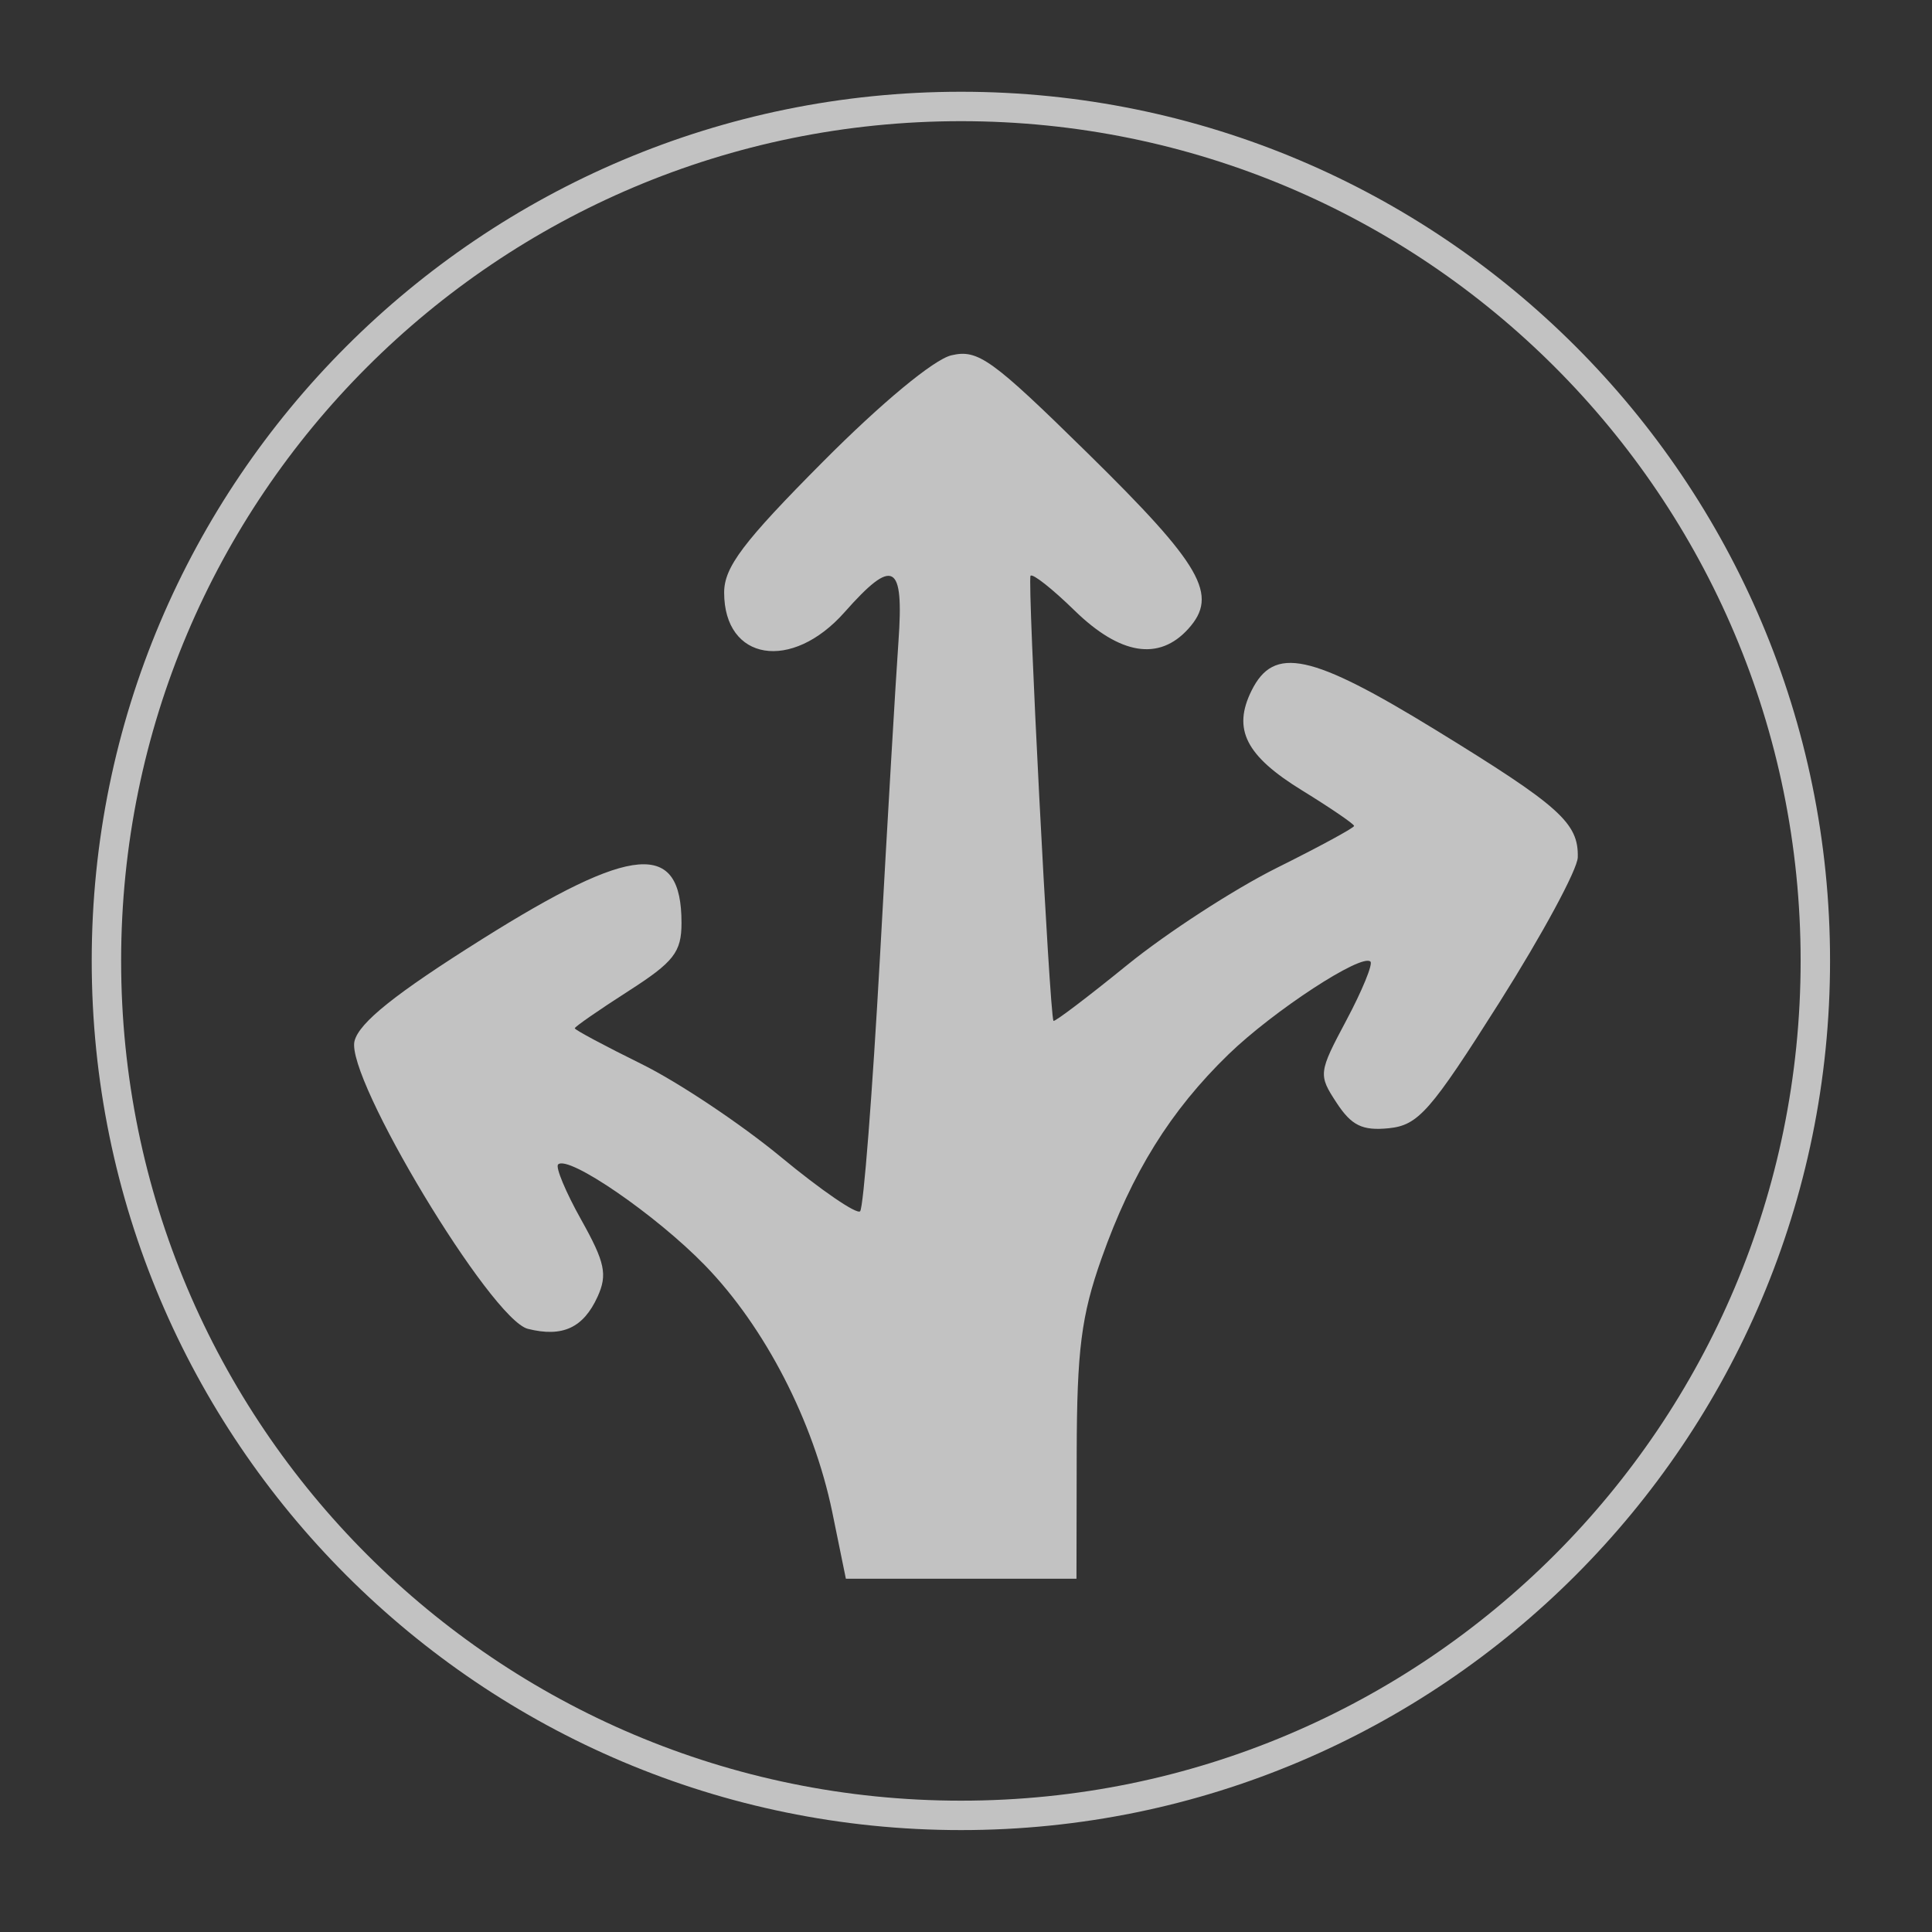
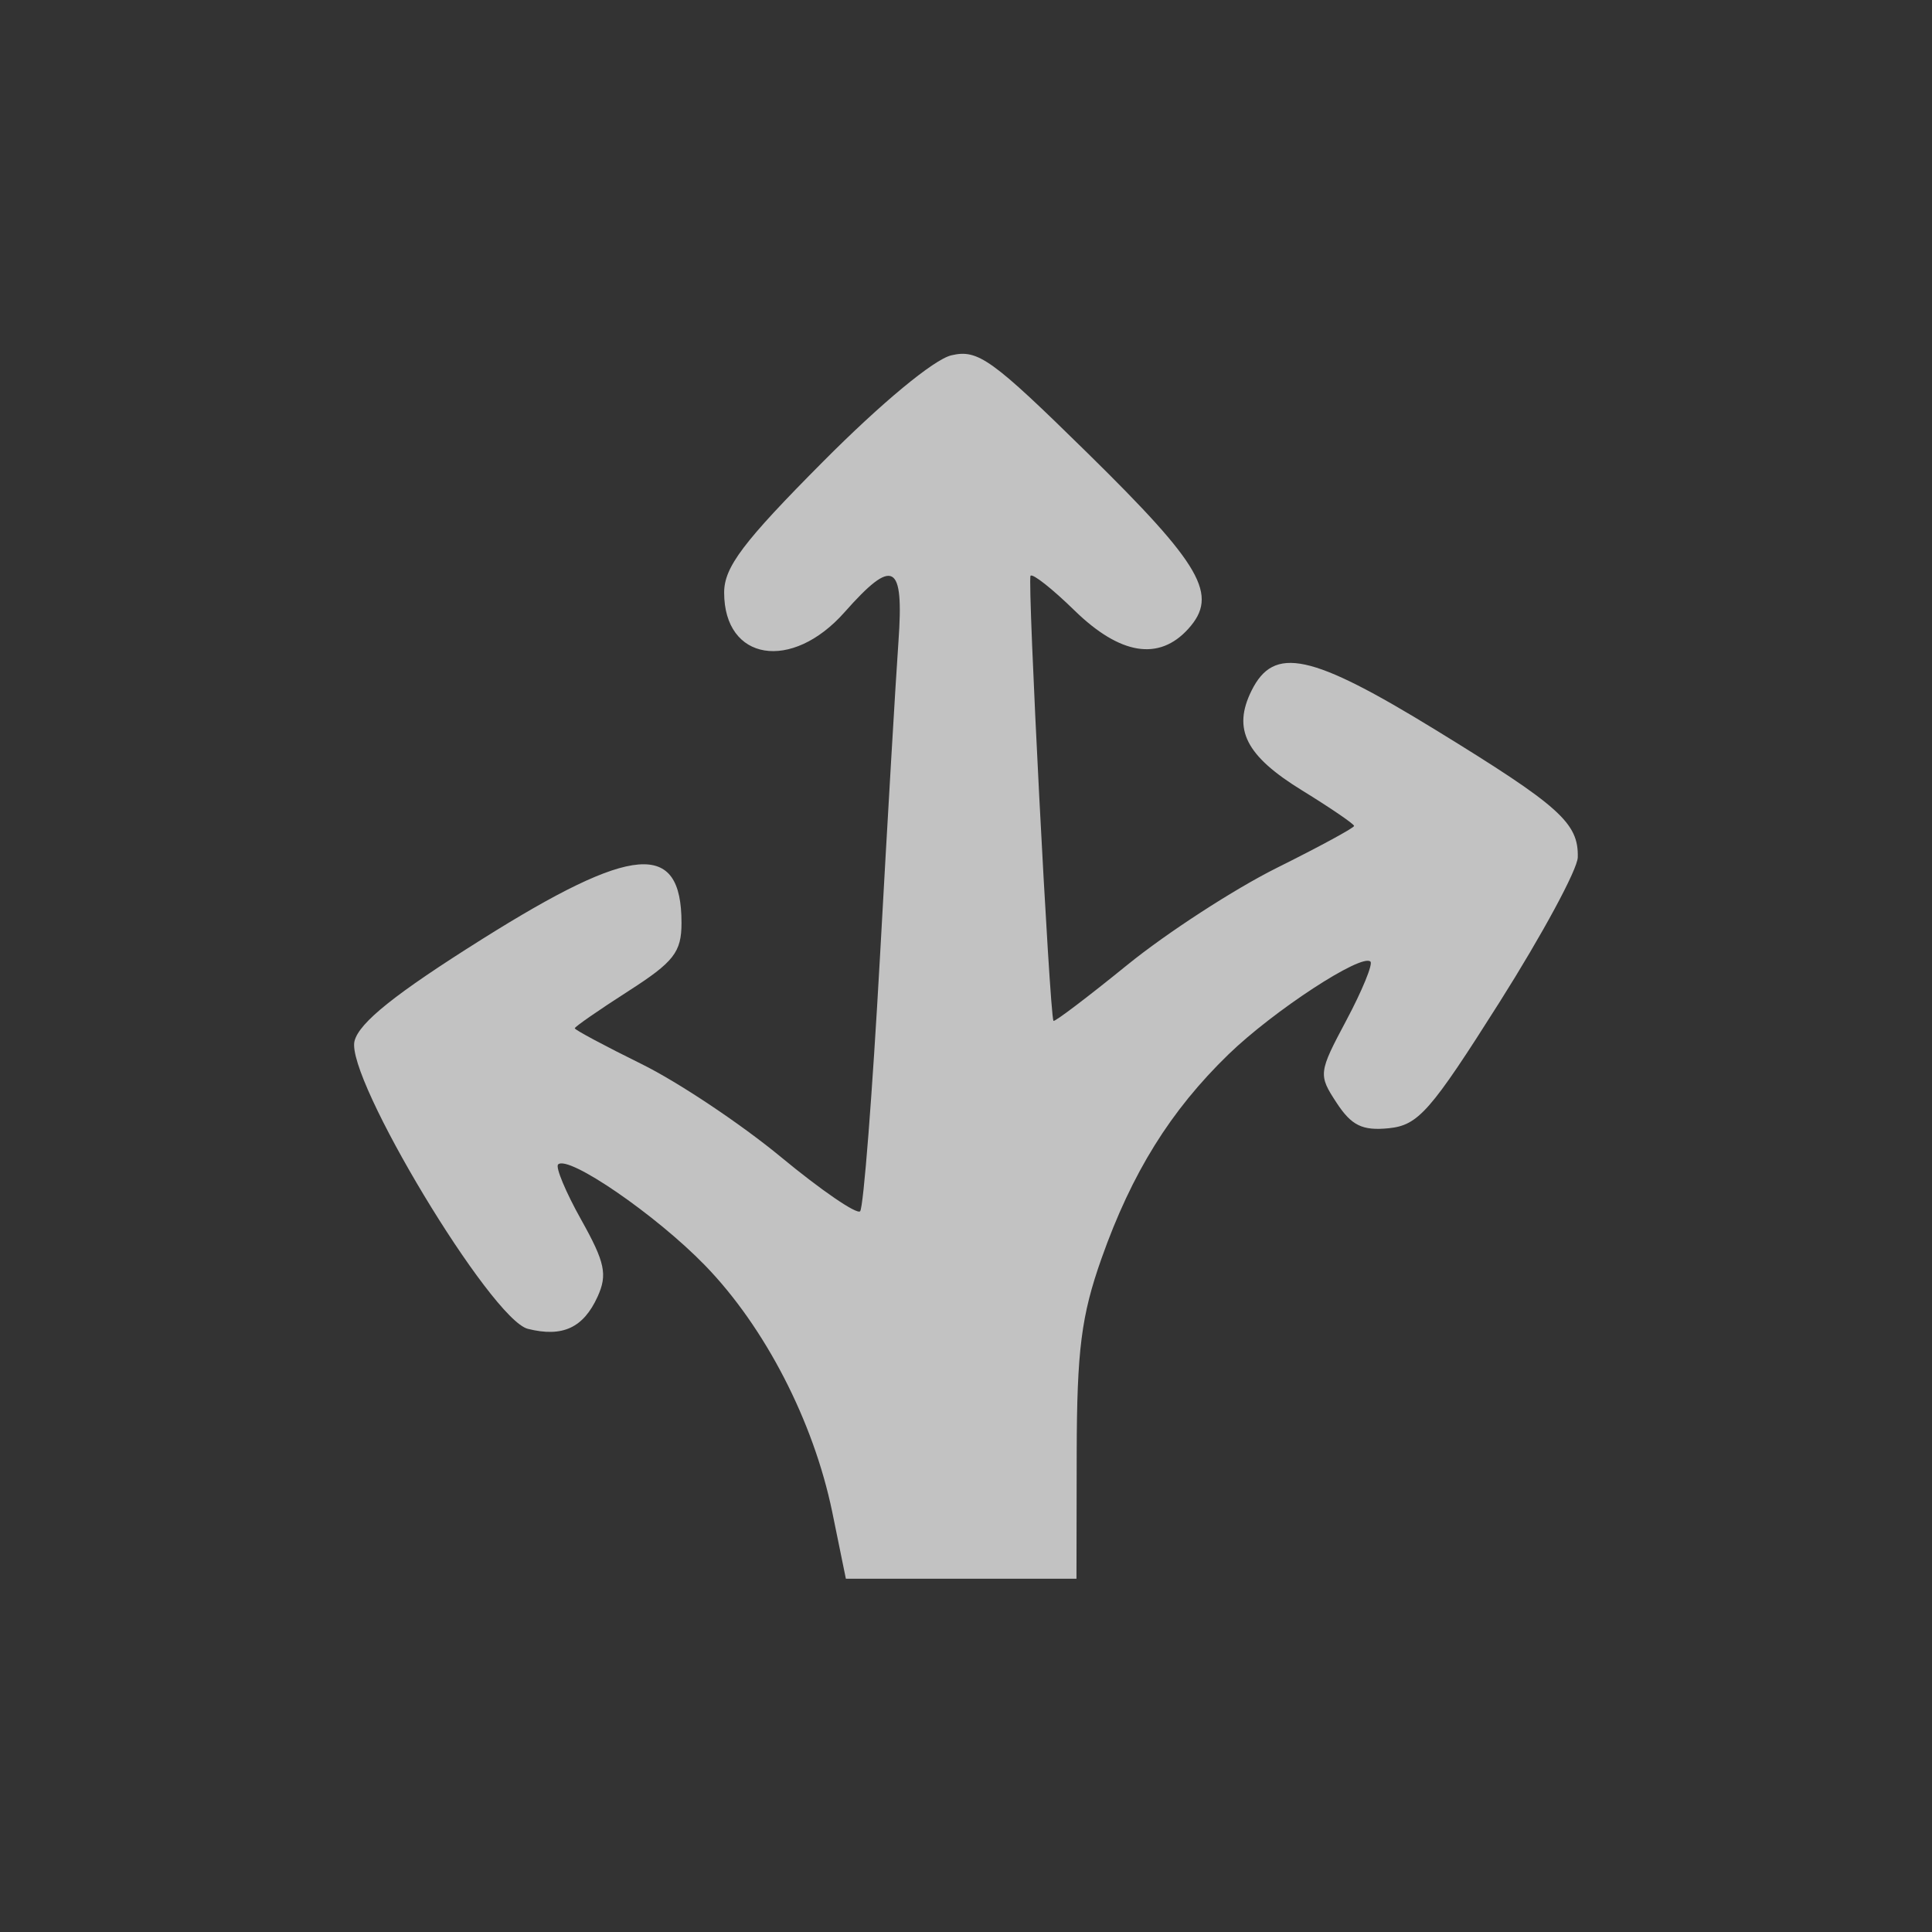
<svg xmlns="http://www.w3.org/2000/svg" xmlns:ns1="http://www.inkscape.org/namespaces/inkscape" xmlns:ns2="http://sodipodi.sourceforge.net/DTD/sodipodi-0.dtd" width="100" height="100" viewBox="0 0 26.458 26.458" version="1.1" id="svg1235" ns1:version="1.2.2 (732a01da63, 2022-12-09)" ns2:docname="multidirectional.svg" xml:space="preserve">
  <rect x="0" y="0" width="26.458" height="26.458" fill="#333333" stroke="none" />
  <ns2:namedview id="namedview1237" pagecolor="#000000" bordercolor="#666666" borderopacity="1.0" ns1:showpageshadow="2" ns1:pageopacity="0" ns1:pagecheckerboard="0" ns1:deskcolor="#d1d1d1" ns1:document-units="mm" showgrid="false" ns1:zoom="2.1745121" ns1:cx="23.2236" ns1:cy="41.388595" ns1:window-width="1920" ns1:window-height="1017" ns1:window-x="1072" ns1:window-y="457" ns1:window-maximized="1" ns1:current-layer="layer1" />
  <defs id="defs1232" />
  <g ns1:label="Layer 1" ns1:groupmode="layer" id="layer1">
    <g id="g1625" transform="matrix(2.537,0,0,2.537,-329.119,-306.058)">
      <g id="g162485-9-7" style="opacity:0.7" transform="translate(67.729,13.049)">
        <g id="g84309-0-0-8" transform="matrix(0.806,0,0,0.806,28.009,26.458)">
-           <path style="color:#000000;fill:#ffffff;stroke-linejoin:round;-inkscape-stroke:none;paint-order:markers fill stroke" d="m 48.607,101.273 c -3.214,0 -5.822,2.606 -5.822,5.82 0,3.214 2.608,5.822 5.822,5.822 3.214,0 5.82,-2.608 5.82,-5.822 0,-3.214 -2.606,-5.82 -5.82,-5.82 z m 0,0.197 c 3.107,0 5.623,2.516 5.623,5.623 0,3.107 -2.516,5.625 -5.623,5.625 -3.107,0 -5.625,-2.518 -5.625,-5.625 0,-3.107 2.518,-5.623 5.625,-5.623 z" id="path84082-0-9-9" />
-         </g>
+           </g>
      </g>
    </g>
    <path style="opacity:0.7;fill:#ffffff;fill-opacity:1;stroke-width:0.146" d="m 11.397,20.705 c -0.257,-1.244 -0.922,-2.532 -1.743,-3.377 -0.671,-0.691 -1.875,-1.517 -2.011,-1.381 -0.038,0.038 0.105,0.38 0.318,0.76 0.325,0.581 0.36,0.748 0.223,1.05 -0.195,0.428 -0.481,0.56 -0.955,0.441 -0.505,-0.127 -2.5,-3.44 -2.374,-3.941 0.064,-0.254 0.562,-0.651 1.746,-1.395 2.069,-1.3 2.732,-1.354 2.732,-0.223 0,0.401 -0.104,0.534 -0.731,0.936 -0.402,0.258 -0.731,0.486 -0.731,0.507 0,0.021 0.411,0.241 0.914,0.489 0.503,0.248 1.363,0.822 1.912,1.276 0.549,0.454 1.036,0.787 1.082,0.741 0.046,-0.046 0.168,-1.614 0.272,-3.485 0.103,-1.871 0.217,-3.813 0.253,-4.316 0.077,-1.079 -0.069,-1.159 -0.739,-0.402 -0.724,0.817 -1.648,0.666 -1.648,-0.27 0,-0.348 0.26,-0.693 1.353,-1.792 0.8,-0.805 1.518,-1.4 1.758,-1.457 0.365,-0.086 0.551,0.047 1.87,1.343 1.564,1.537 1.794,1.939 1.375,2.403 -0.401,0.443 -0.933,0.357 -1.558,-0.252 -0.303,-0.296 -0.574,-0.51 -0.602,-0.475 -0.046,0.058 0.261,6.011 0.314,6.095 0.013,0.02 0.467,-0.324 1.01,-0.765 0.543,-0.441 1.464,-1.038 2.047,-1.329 0.583,-0.29 1.06,-0.549 1.06,-0.575 0,-0.026 -0.32,-0.245 -0.71,-0.485 -0.773,-0.475 -0.957,-0.838 -0.695,-1.367 0.307,-0.62 0.811,-0.512 2.526,0.54 1.696,1.041 1.954,1.271 1.942,1.742 -0.004,0.166 -0.486,1.058 -1.071,1.983 -0.949,1.5 -1.113,1.686 -1.519,1.727 -0.36,0.036 -0.509,-0.037 -0.713,-0.349 -0.252,-0.384 -0.248,-0.412 0.135,-1.131 0.216,-0.406 0.364,-0.767 0.329,-0.802 -0.118,-0.118 -1.328,0.673 -1.945,1.271 -0.794,0.77 -1.323,1.621 -1.738,2.794 -0.277,0.783 -0.337,1.254 -0.34,2.668 l -0.003,1.718 h -1.579 -1.579 z" id="path1501" />
  </g>
</svg>